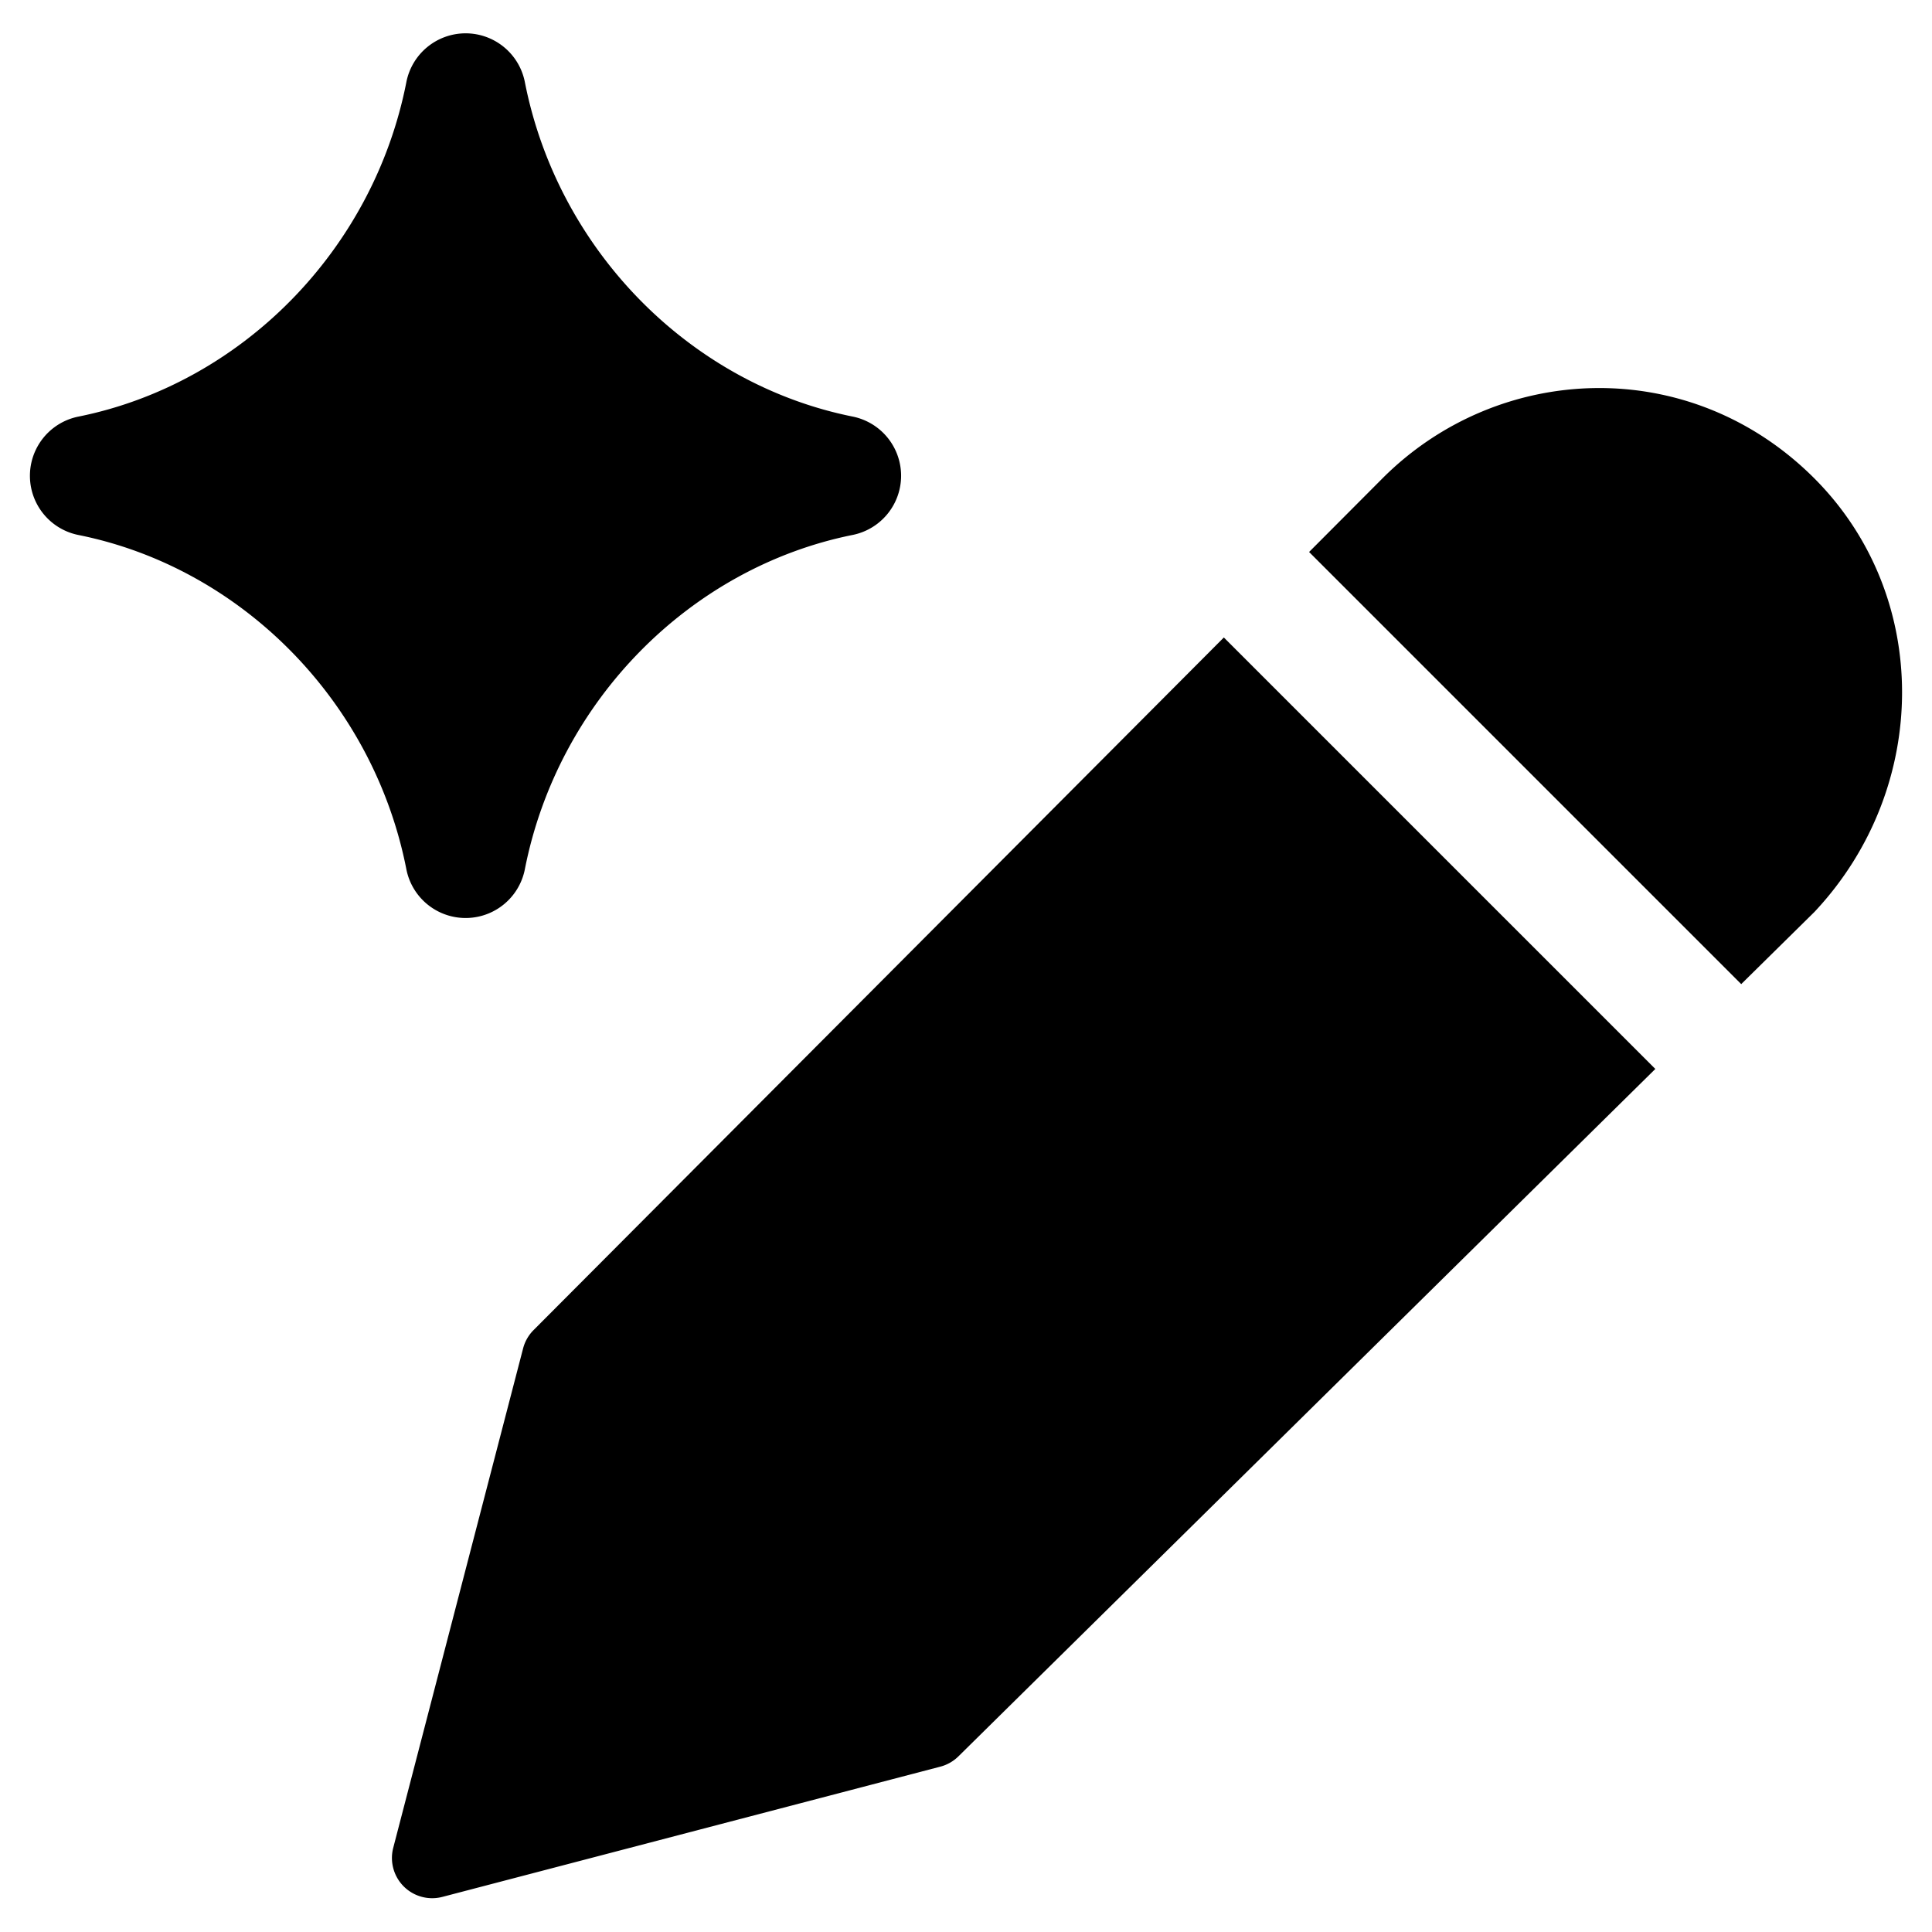
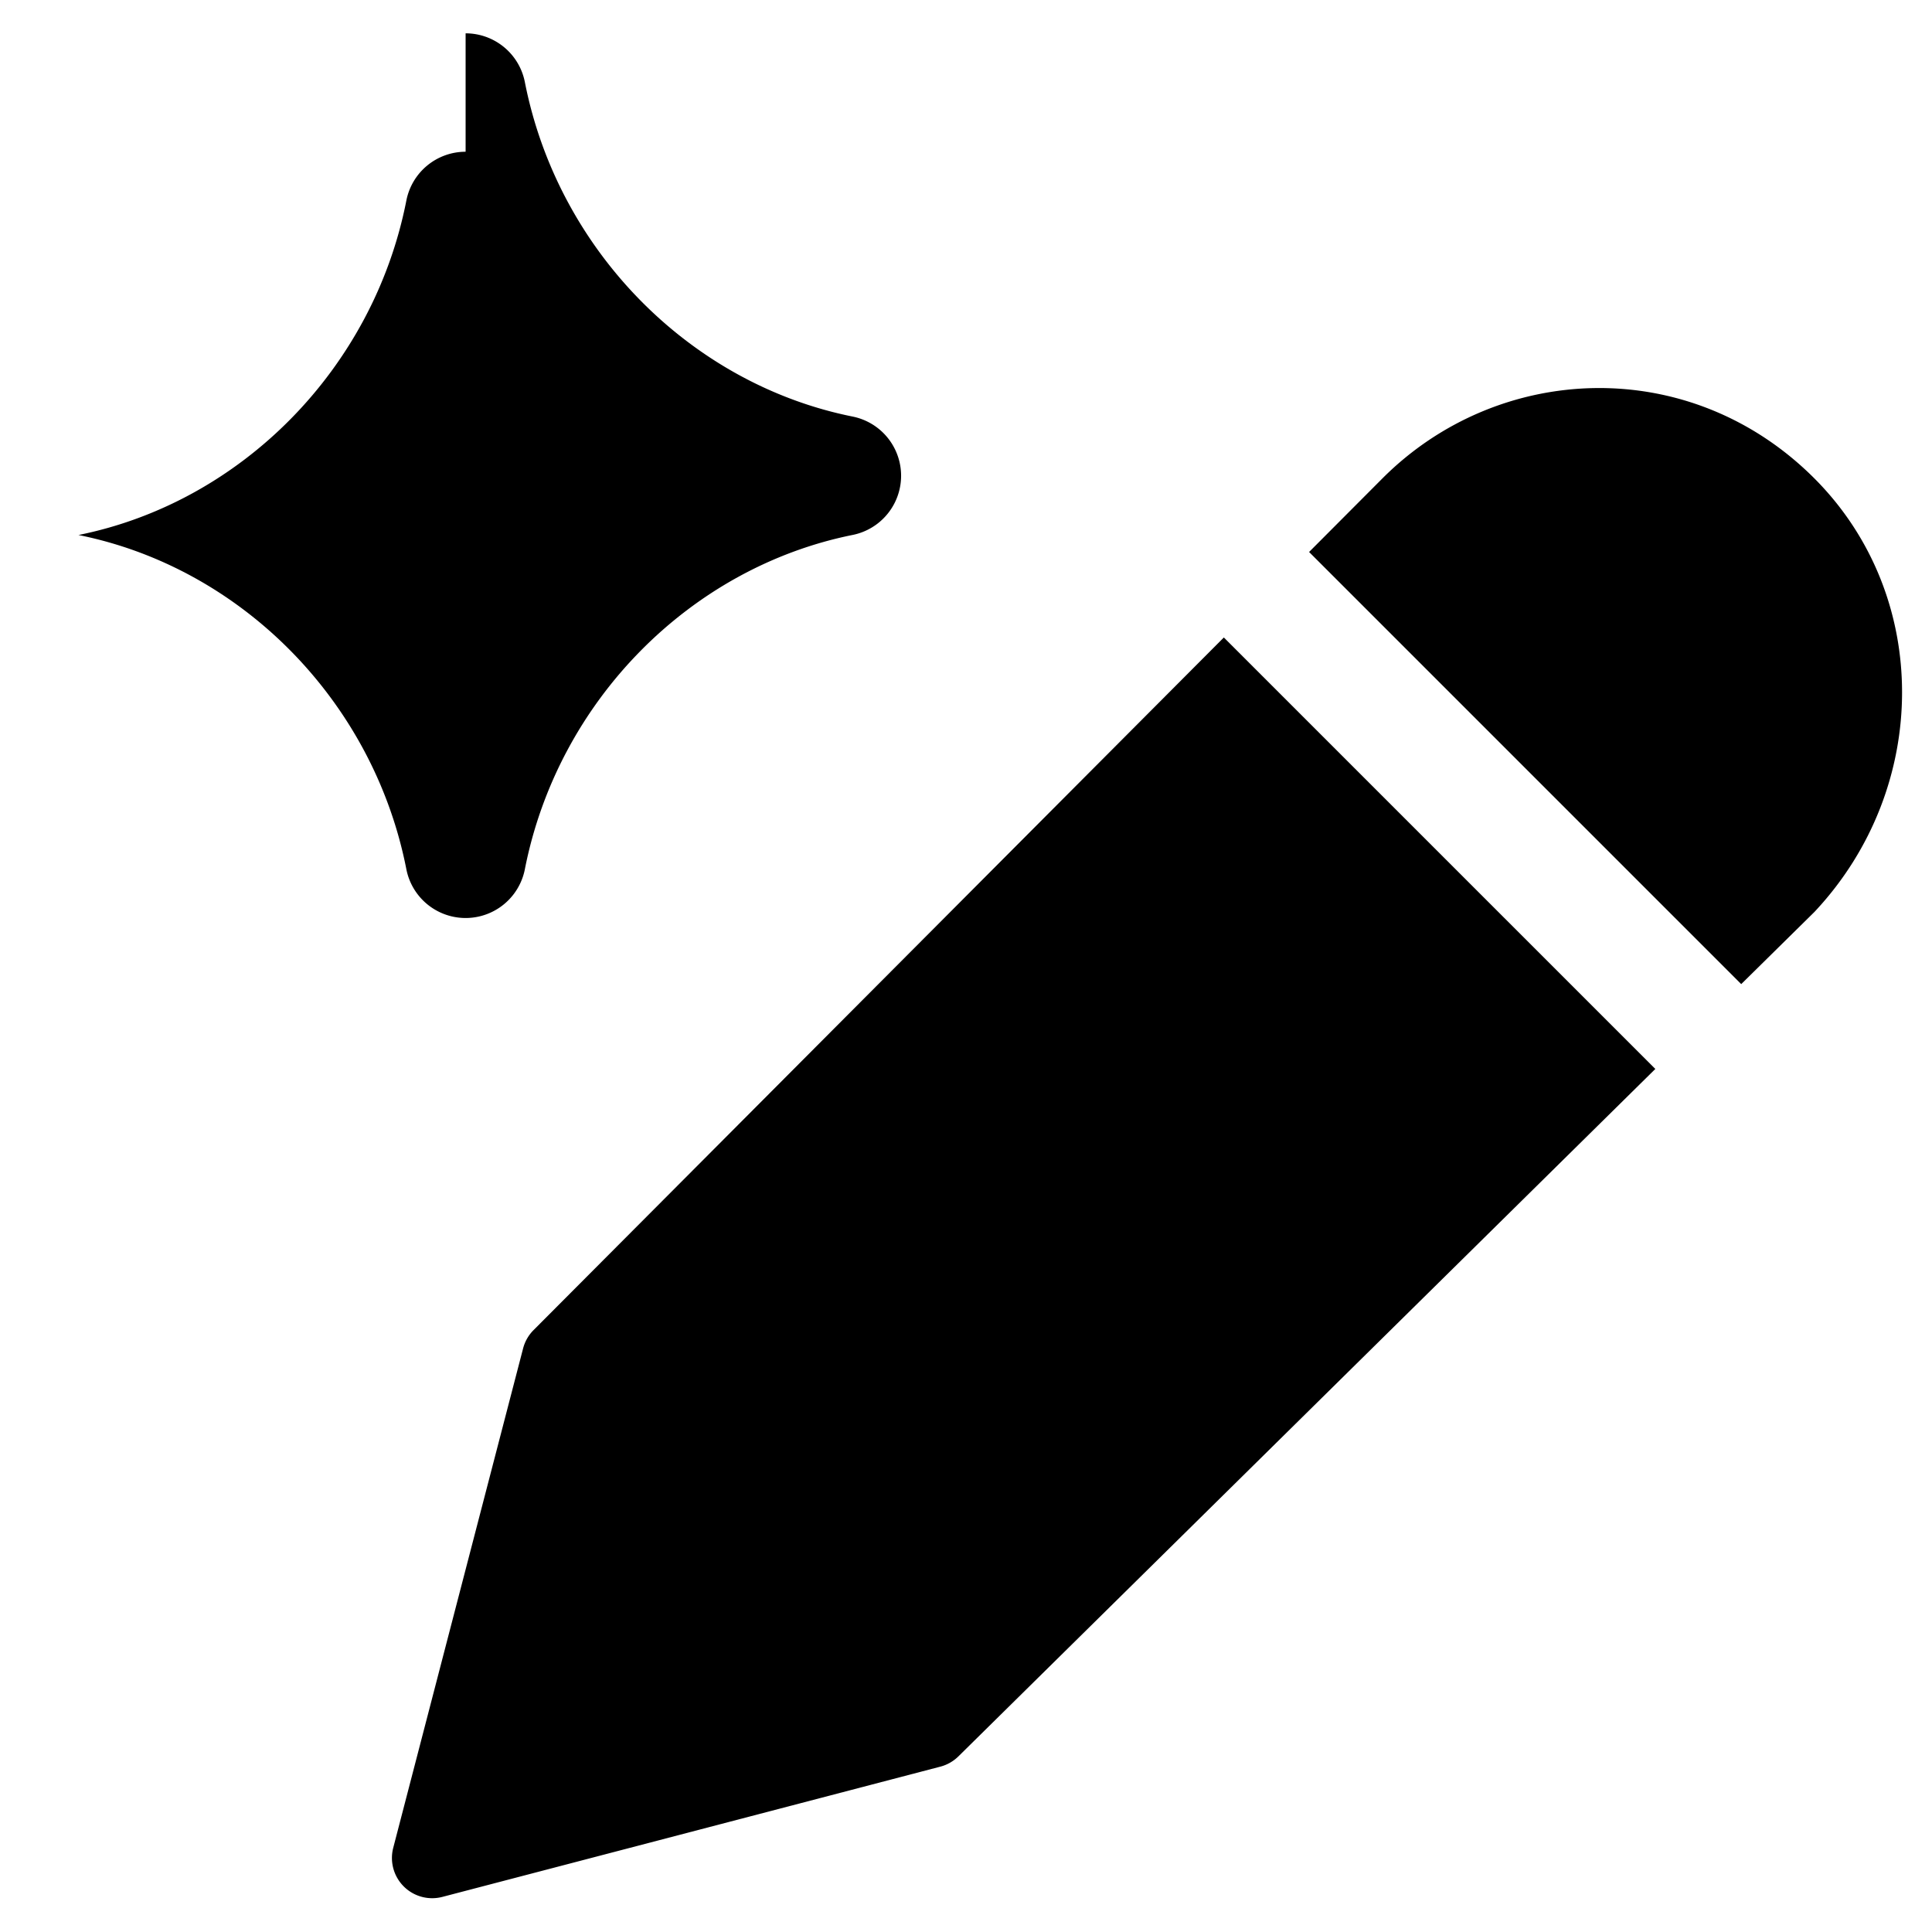
<svg xmlns="http://www.w3.org/2000/svg" fill="none" viewBox="0 0 24 24">
-   <path fill="#000000" fill-rule="evenodd" d="M5.784 0.414a0.75 0.75 0 0 1 0.736 0.606c0.411 2.092 2.055 3.75 4.073 4.155a0.75 0.75 0 0 1 0 1.47c-2.019 0.406 -3.662 2.061 -4.073 4.153a0.75 0.75 0 0 1 -1.472 0C4.638 8.706 2.994 7.051 0.975 6.646a0.75 0.75 0 0 1 0 -1.471c2.019 -0.406 3.663 -2.063 4.073 -4.155a0.75 0.75 0 0 1 0.736 -0.606Zm16.757 5.531c-1.55 -1.553 -3.93 -1.445 -5.37 0l-0.909 0.912 5.368 5.368 0.908 -0.895a0.538 0.538 0 0 0 0.015 -0.016c1.427 -1.533 1.444 -3.908 -0.012 -5.369ZM6.628 16.523l8.575 -8.604 5.36 5.36 -8.657 8.539a0.5 0.5 0 0 1 -0.225 0.128l-6.186 1.618a0.5 0.5 0 0 1 -0.61 -0.61l1.613 -6.203a0.5 0.5 0 0 1 0.13 -0.228Z" clip-rule="evenodd" stroke-width="1" />
+   <path fill="#000000" fill-rule="evenodd" d="M5.784 0.414a0.75 0.75 0 0 1 0.736 0.606c0.411 2.092 2.055 3.75 4.073 4.155a0.75 0.75 0 0 1 0 1.47c-2.019 0.406 -3.662 2.061 -4.073 4.153a0.75 0.75 0 0 1 -1.472 0C4.638 8.706 2.994 7.051 0.975 6.646c2.019 -0.406 3.663 -2.063 4.073 -4.155a0.75 0.75 0 0 1 0.736 -0.606Zm16.757 5.531c-1.55 -1.553 -3.93 -1.445 -5.37 0l-0.909 0.912 5.368 5.368 0.908 -0.895a0.538 0.538 0 0 0 0.015 -0.016c1.427 -1.533 1.444 -3.908 -0.012 -5.369ZM6.628 16.523l8.575 -8.604 5.36 5.36 -8.657 8.539a0.5 0.5 0 0 1 -0.225 0.128l-6.186 1.618a0.5 0.5 0 0 1 -0.61 -0.61l1.613 -6.203a0.5 0.5 0 0 1 0.13 -0.228Z" clip-rule="evenodd" stroke-width="1" />
</svg>